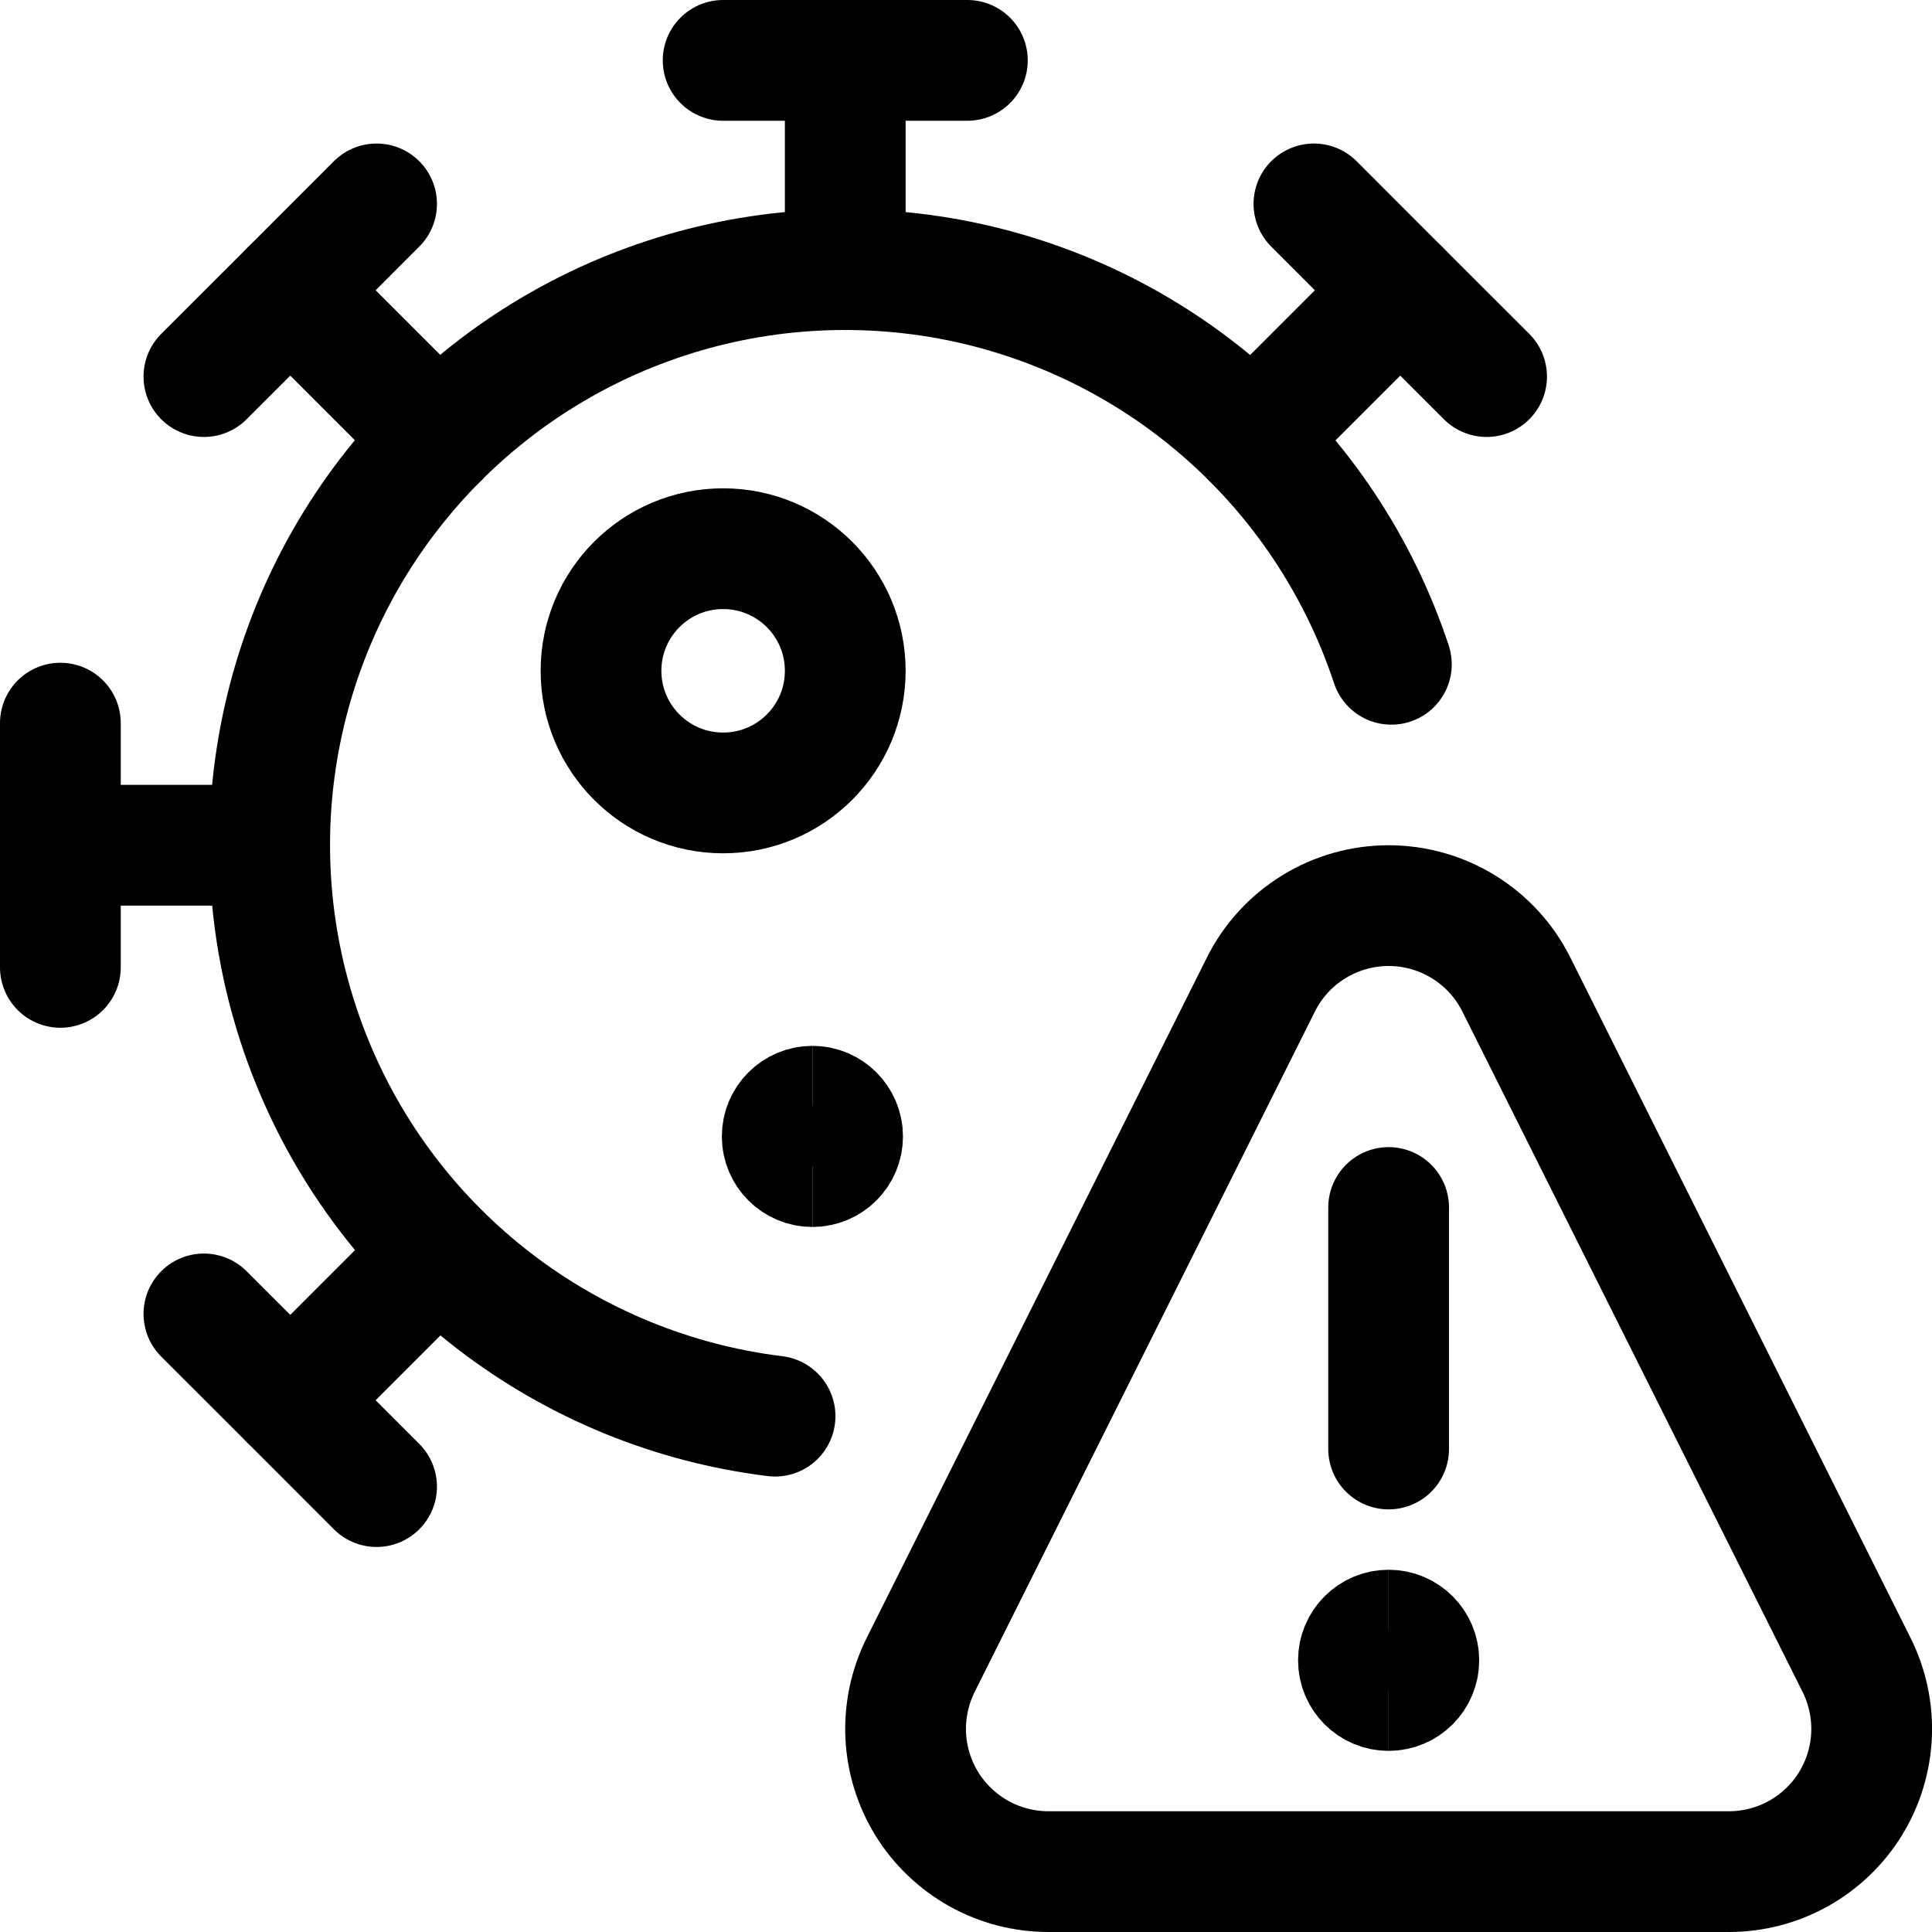
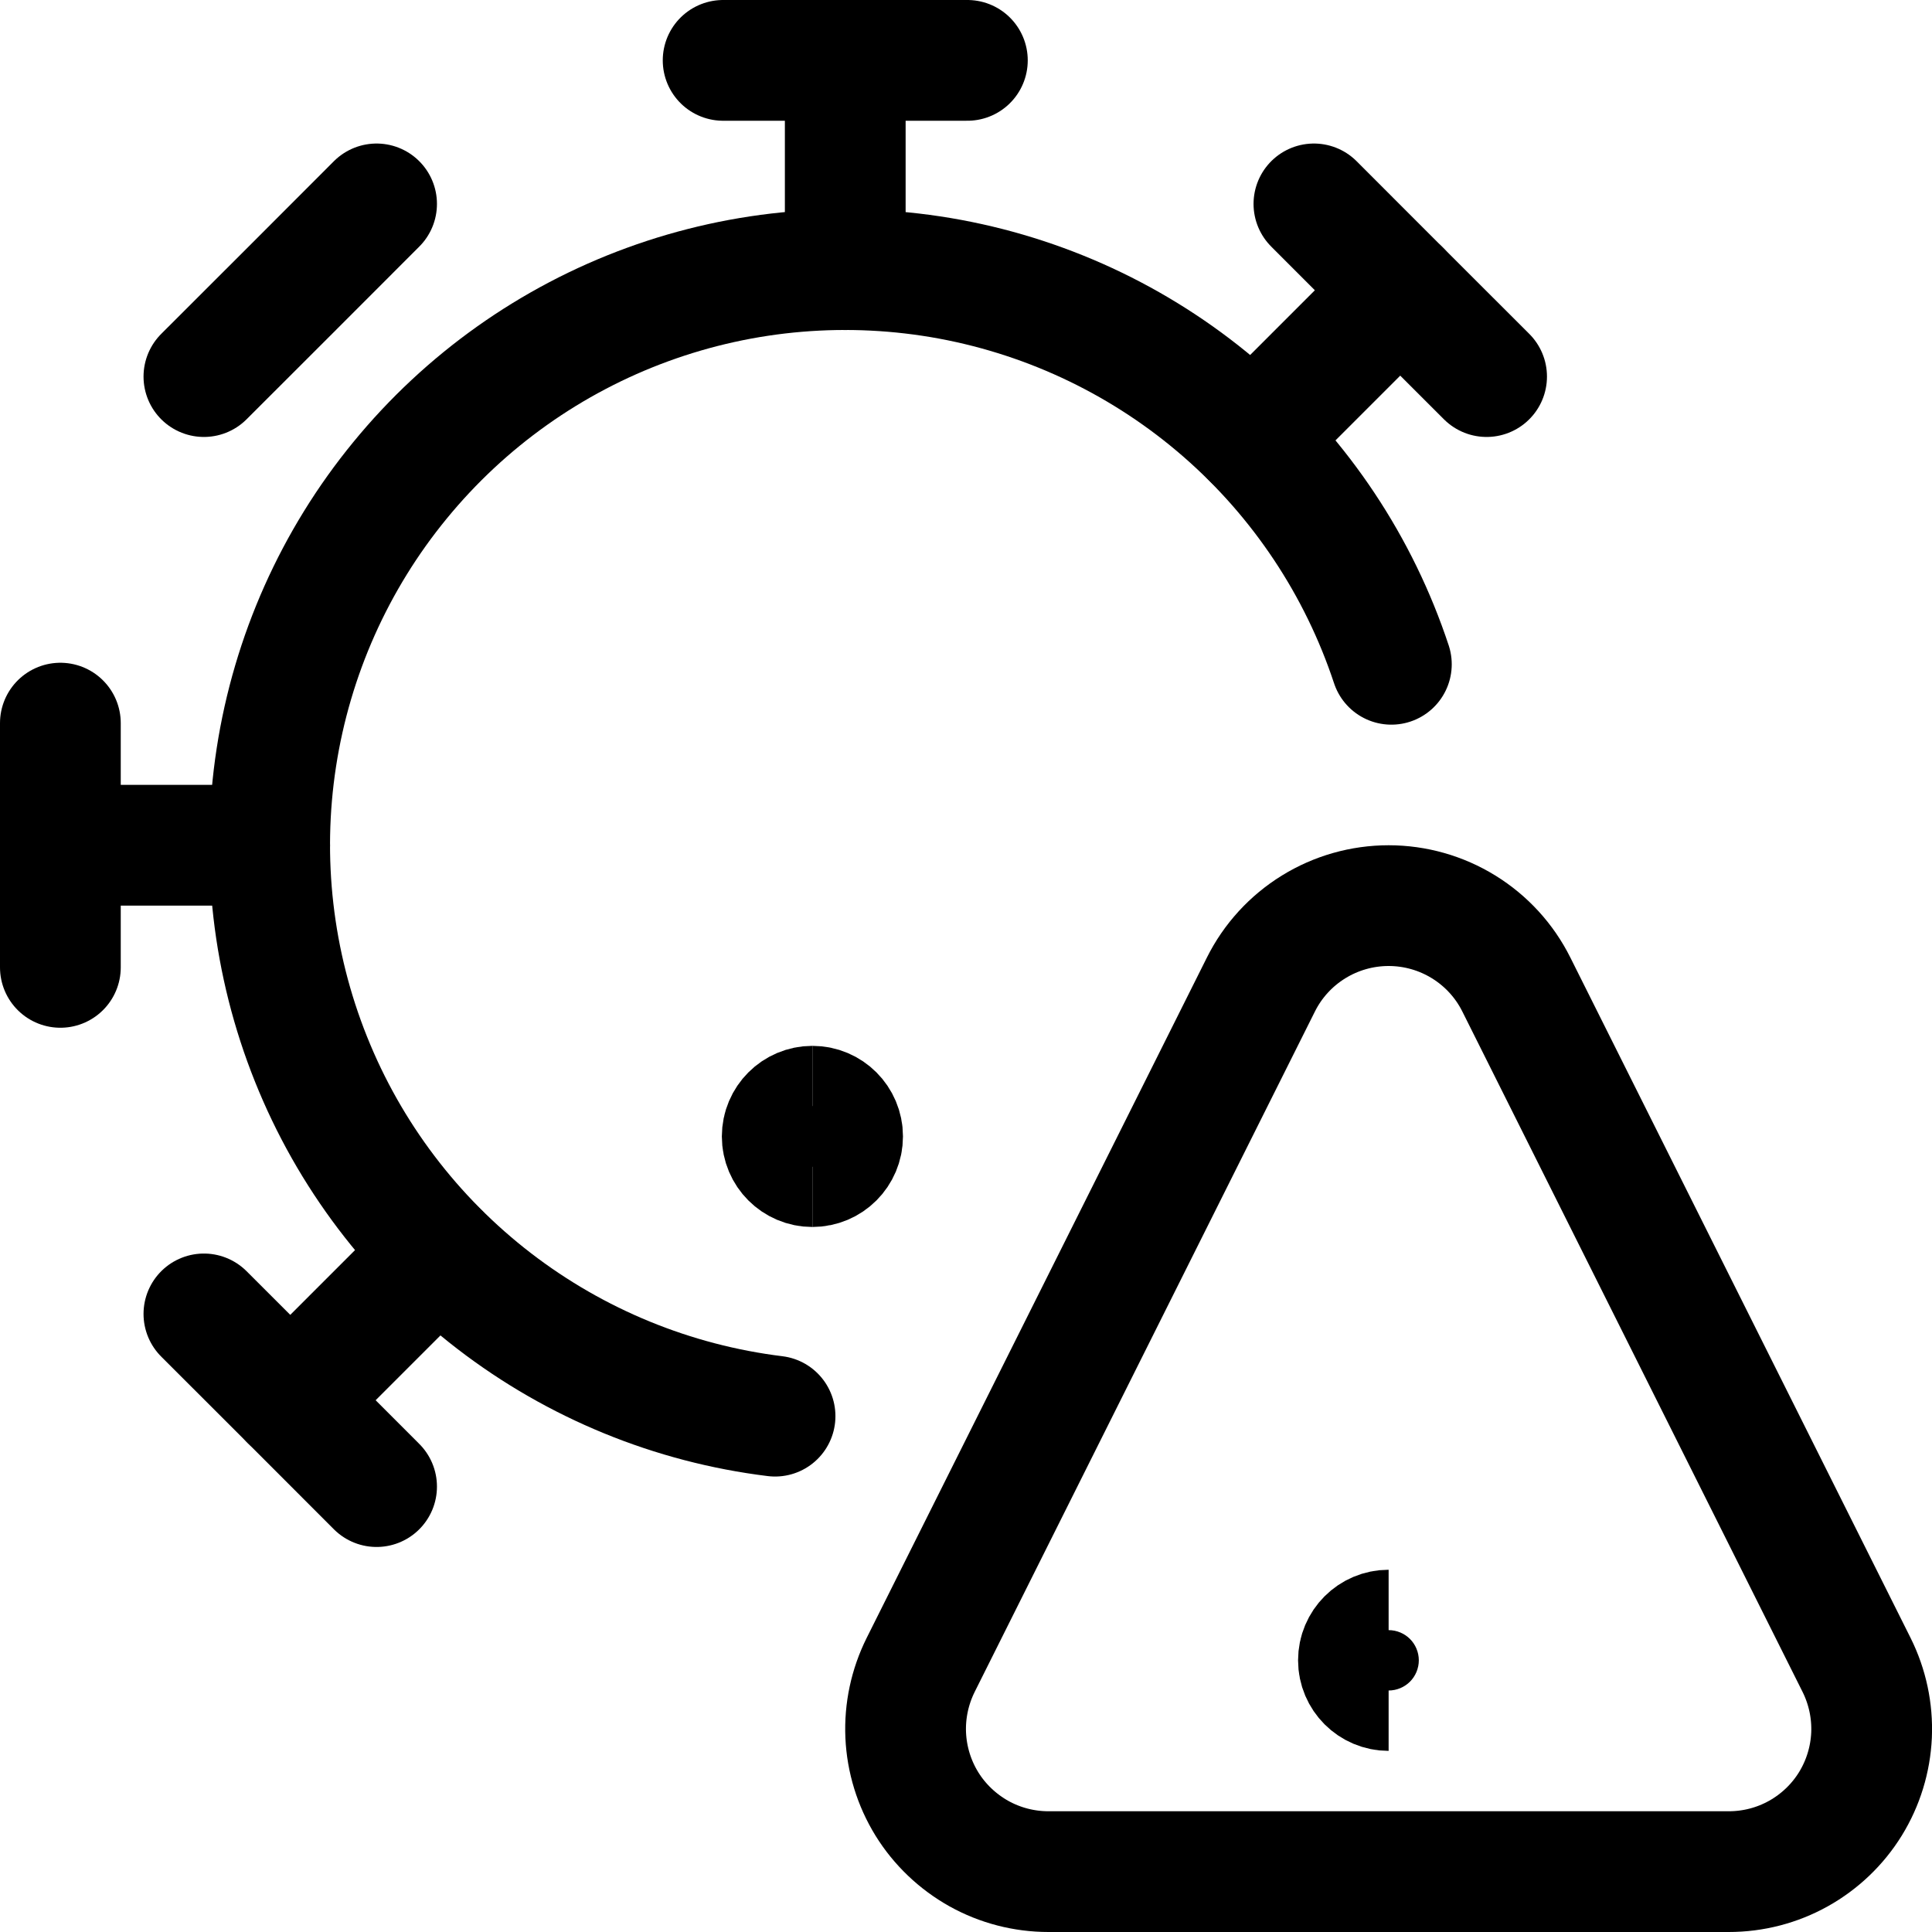
<svg xmlns="http://www.w3.org/2000/svg" fill="none" viewBox="0 0 24 24" stroke-width="1.5">
  <path stroke="#000000" stroke-linecap="round" stroke-linejoin="round" d="M12.017 0.75H10.5H8.983" />
  <path stroke="#000000" stroke-linecap="round" stroke-linejoin="round" d="M10.5 0.75V3.35" />
  <path stroke="#000000" stroke-linecap="round" stroke-linejoin="round" d="M4.678 2.533L3.606 3.606L2.533 4.678" />
-   <path stroke="#000000" stroke-linecap="round" stroke-linejoin="round" d="M3.606 3.606L5.444 5.444" />
  <path stroke="#000000" stroke-linecap="round" stroke-linejoin="round" d="M0.75 8.983V10.5V12.017" />
  <path stroke="#000000" stroke-linecap="round" stroke-linejoin="round" d="M0.75 10.5H3.35" />
  <path stroke="#000000" stroke-linecap="round" stroke-linejoin="round" d="M2.533 16.322L3.606 17.394L4.678 18.467" />
  <path stroke="#000000" stroke-linecap="round" stroke-linejoin="round" d="M3.606 17.394L5.444 15.556" />
  <path stroke="#000000" stroke-linecap="round" stroke-linejoin="round" d="M18.467 4.678L17.394 3.606L16.322 2.533" />
  <path stroke="#000000" stroke-linecap="round" stroke-linejoin="round" d="M17.394 3.606L15.556 5.444" />
-   <path stroke="#000000" stroke-linecap="round" stroke-linejoin="round" d="M8.983 9.85C9.821 9.85 10.5 9.171 10.5 8.333C10.5 7.495 9.821 6.816 8.983 6.816C8.145 6.816 7.466 7.495 7.466 8.333C7.466 9.171 8.145 9.85 8.983 9.85Z" />
  <path stroke="#000000" stroke-linecap="round" stroke-linejoin="round" d="M17.284 8.252C16.882 7.037 16.161 5.952 15.197 5.111C14.233 4.27 13.061 3.703 11.803 3.469C10.544 3.236 9.247 3.344 8.045 3.783C6.843 4.222 5.781 4.976 4.97 5.966C4.158 6.955 3.628 8.145 3.433 9.409C3.238 10.674 3.387 11.968 3.863 13.156C4.338 14.344 5.125 15.382 6.139 16.162C7.153 16.942 8.358 17.436 9.628 17.592" />
-   <path stroke="#000000" stroke-linecap="round" stroke-linejoin="round" d="M17.25 18V15" />
  <path stroke="#000000" stroke-linecap="round" stroke-linejoin="round" d="M23.063 20.682C23.198 20.953 23.262 21.253 23.249 21.555C23.235 21.858 23.145 22.151 22.986 22.409C22.827 22.666 22.605 22.878 22.34 23.026C22.076 23.173 21.779 23.25 21.476 23.25H13.024C12.722 23.25 12.424 23.173 12.16 23.026C11.896 22.878 11.673 22.666 11.514 22.409C11.355 22.151 11.265 21.858 11.251 21.555C11.238 21.253 11.302 20.953 11.437 20.682L15.663 12.231C15.81 11.936 16.037 11.688 16.317 11.515C16.597 11.342 16.92 11.25 17.25 11.25C17.58 11.25 17.903 11.342 18.183 11.515C18.463 11.688 18.69 11.936 18.837 12.231L23.063 20.682Z" />
  <path stroke="#000000" d="M10.092 14.492C9.885 14.492 9.717 14.324 9.717 14.117C9.717 13.91 9.885 13.742 10.092 13.742" />
  <path stroke="#000000" d="M10.092 14.492C10.299 14.492 10.467 14.324 10.467 14.117C10.467 13.91 10.299 13.742 10.092 13.742" />
  <g>
    <path stroke="#000000" d="M17.25 21C17.043 21 16.875 20.832 16.875 20.625C16.875 20.418 17.043 20.25 17.25 20.25" />
-     <path stroke="#000000" d="M17.25 21C17.457 21 17.625 20.832 17.625 20.625C17.625 20.418 17.457 20.25 17.25 20.25" />
  </g>
</svg>